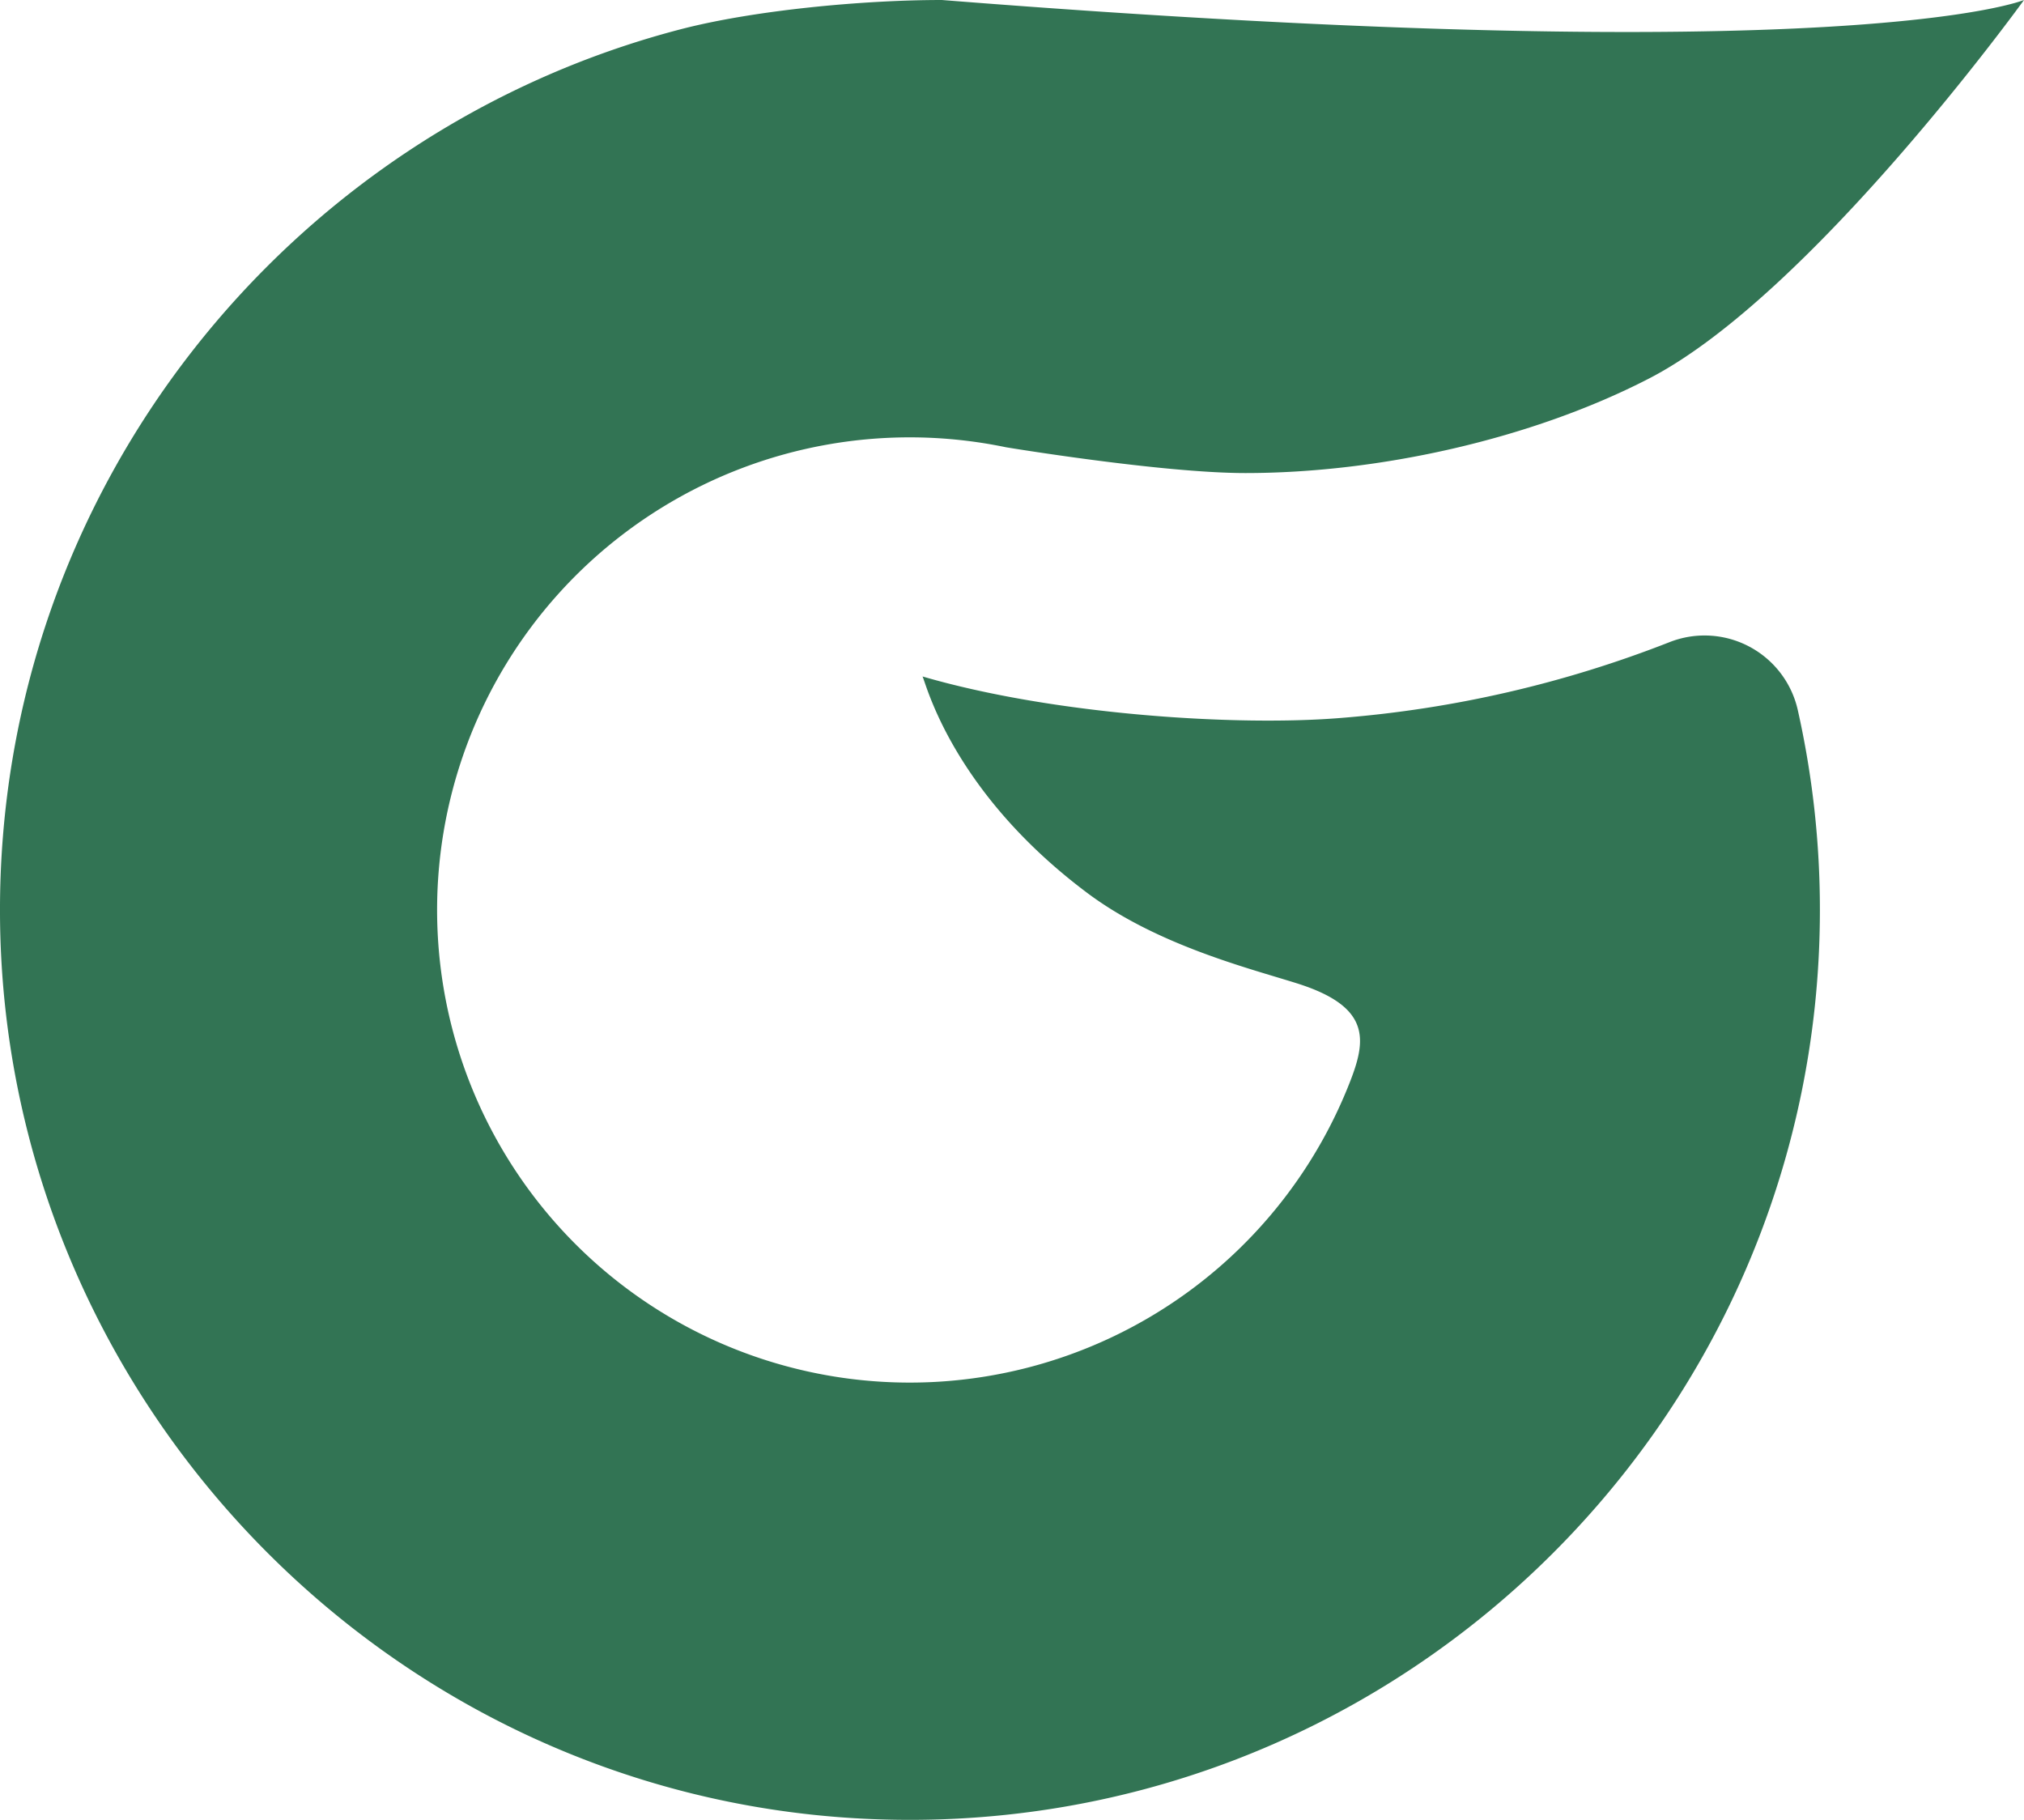
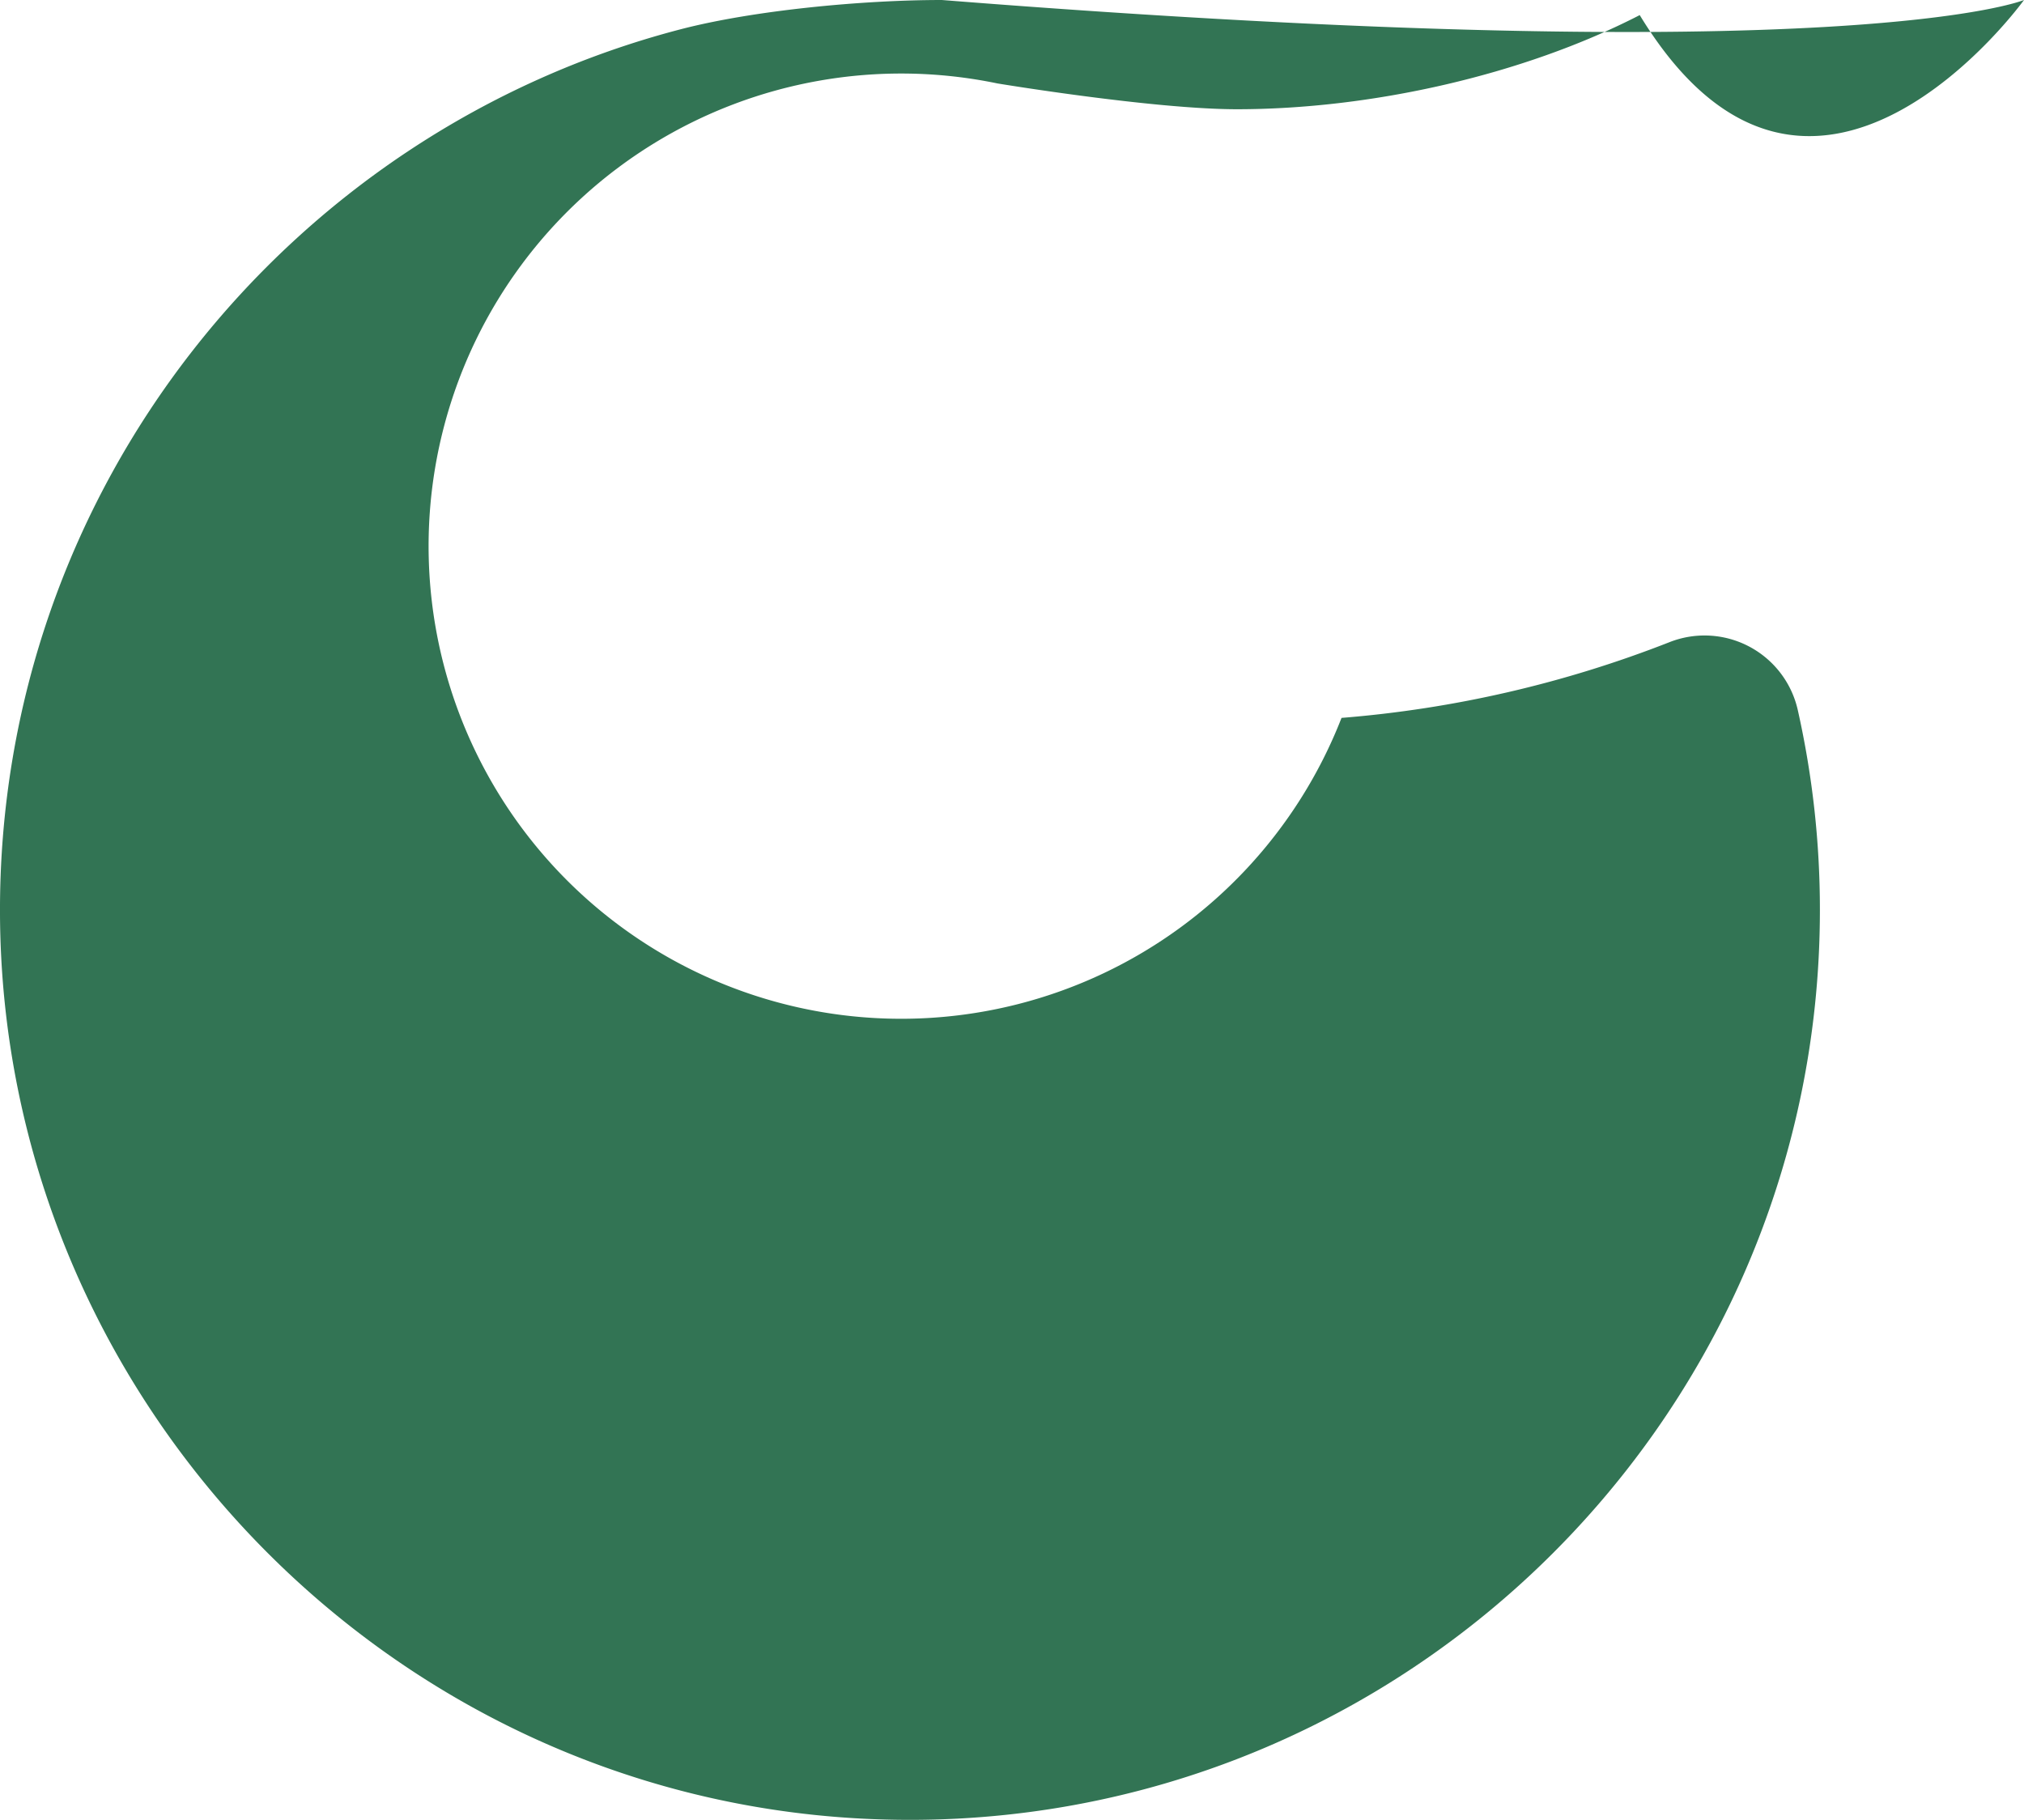
<svg xmlns="http://www.w3.org/2000/svg" viewBox="0 0 559 502.61">
  <defs>
    <style>.cls-1{fill:#327454;}</style>
  </defs>
  <g id="레이어_2" data-name="레이어 2">
    <g id="레이어_1-2" data-name="레이어 1">
-       <path class="cls-1" d="M370.51,198.27c-28.15,2.36-78.95-.71-115.72-11.44,1,1.93,8.17,31.8,45.45,59.75,19.24,14.43,44.7,20.83,57.95,25,20.34,6.41,19.25,15.47,14.67,27.17a130.53,130.53,0,1,1-95-175.22s42.93,7.11,66.06,7.12c37,0,79-9.38,111.3-26C500,81.73,559,0,559,0S511.42,19.89,260.12,0C238.26,0,208.25,2.82,188,8.08,79.63,36.3-.52,135.23,0,252.46.6,384.8,105.47,495.21,237.63,502.25c144.75,7.71,265-107.84,265-250.94a251.22,251.22,0,0,0-6.11-55.22A26.39,26.39,0,0,0,461,177.39,317.28,317.28,0,0,1,370.51,198.27Z" />
+       <path class="cls-1" d="M370.51,198.27a130.53,130.53,0,1,1-95-175.22s42.93,7.11,66.06,7.12c37,0,79-9.38,111.3-26C500,81.73,559,0,559,0S511.42,19.89,260.12,0C238.26,0,208.25,2.82,188,8.08,79.63,36.3-.52,135.23,0,252.46.6,384.8,105.47,495.21,237.63,502.25c144.75,7.71,265-107.84,265-250.94a251.22,251.22,0,0,0-6.11-55.22A26.39,26.39,0,0,0,461,177.39,317.28,317.28,0,0,1,370.51,198.27Z" />
    </g>
  </g>
</svg>